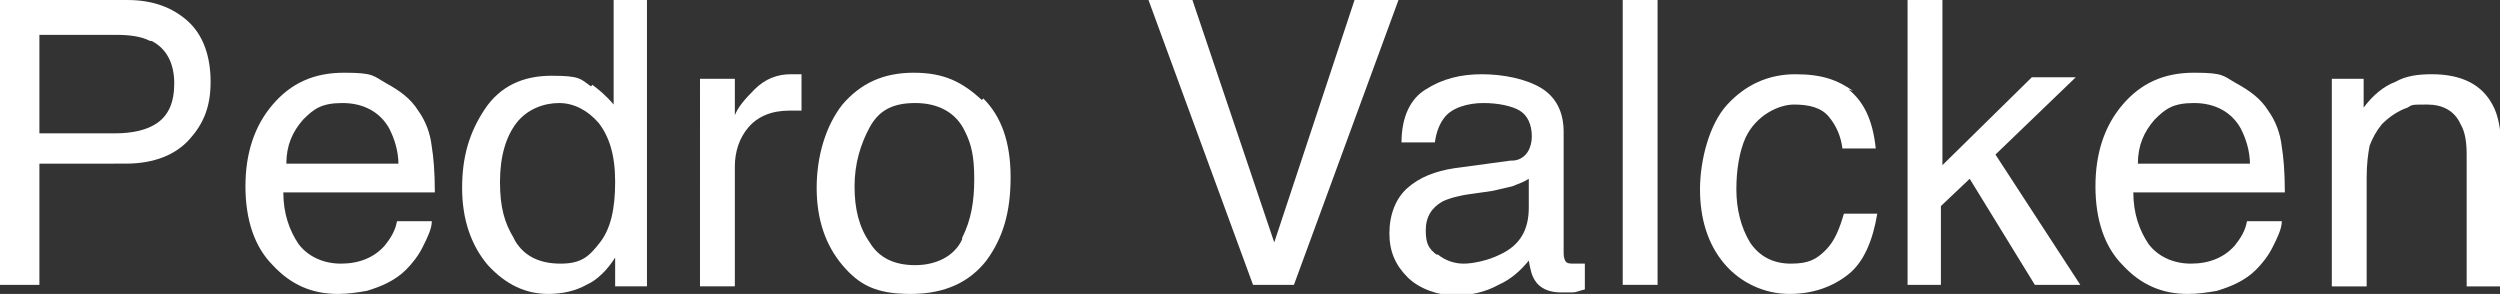
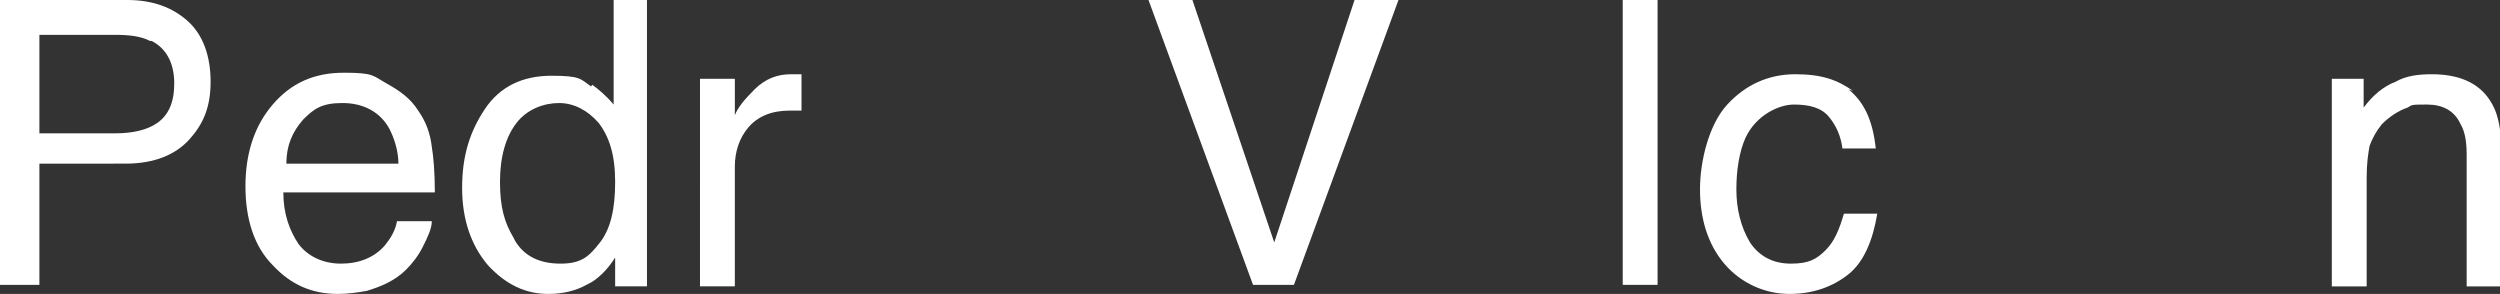
<svg xmlns="http://www.w3.org/2000/svg" viewBox="0 0 165 19.4" version="1.1" id="Layer_1">
  <rect x="0" y="0" width="165" height="19.4" fill="#333333" stroke="none" />
  <defs>
    <style>
      .st0 {
        fill: #fff;
      }
    </style>
  </defs>
  <path d="M0,0h8.4c1.7,0,3,.5,4,1.4,1,.9,1.5,2.3,1.5,4s-.5,2.8-1.4,3.8-2.3,1.6-4.2,1.6H2.6v8H0V0ZM9.9,2.7c-.6-.3-1.3-.4-2.3-.4H2.6v6.5h5c1.1,0,2.1-.2,2.8-.7.7-.5,1.1-1.3,1.1-2.6s-.5-2.3-1.5-2.8Z" class="st0" />
  <path d="M25.5,5.5c.9.5,1.6,1,2.1,1.8.5.7.8,1.5.9,2.4.1.6.2,1.6.2,3h-10c0,1.4.4,2.5,1,3.4.6.8,1.6,1.3,2.8,1.3s2.2-.4,2.9-1.2c.4-.5.7-1,.8-1.6h2.3c0,.5-.3,1.1-.6,1.7-.3.6-.7,1.1-1.1,1.5-.7.7-1.6,1.1-2.6,1.4-.6.1-1.2.2-1.9.2-1.7,0-3.1-.6-4.3-1.9-1.2-1.2-1.8-3-1.8-5.2s.6-4,1.8-5.4c1.2-1.4,2.7-2.1,4.7-2.1s1.9.2,2.8.7ZM26.3,10.9c0-1-.3-1.8-.6-2.4-.6-1.1-1.7-1.7-3.1-1.7s-1.9.4-2.6,1.1c-.7.8-1.1,1.7-1.1,2.9h7.6Z" class="st0" />
  <path d="M39.1,5.6c.4.3.9.7,1.4,1.3V0h2.2v18.9h-2.1v-1.9c-.5.8-1.2,1.5-1.9,1.8-.7.4-1.6.6-2.5.6-1.5,0-2.8-.6-4-1.9-1.1-1.3-1.7-3-1.7-5.1s.5-3.7,1.5-5.2,2.5-2.2,4.4-2.2,1.9.2,2.6.7ZM34,15.9c.6,1,1.6,1.5,3,1.5s1.9-.5,2.6-1.4c.7-.9,1-2.2,1-4s-.4-3-1.1-3.9c-.7-.8-1.6-1.3-2.6-1.3s-2.1.4-2.8,1.3c-.7.9-1.1,2.2-1.1,3.9s.3,2.7.9,3.7Z" class="st0" />
  <path d="M46.3,5.2h2.2v2.4c.2-.5.6-1,1.3-1.7.7-.7,1.5-1,2.4-1s.1,0,.2,0c.1,0,.3,0,.5,0v2.4c-.1,0-.3,0-.4,0-.1,0-.2,0-.4,0-1.2,0-2.1.4-2.7,1.1-.6.7-.9,1.6-.9,2.6v7.9h-2.3V5.2Z" class="st0" />
-   <path d="M64.9,6.5c1.2,1.2,1.8,2.9,1.8,5.2s-.5,4-1.6,5.5c-1.1,1.4-2.7,2.2-5,2.2s-3.4-.6-4.5-1.9-1.7-3-1.7-5.1.6-4.1,1.7-5.5c1.2-1.4,2.7-2.1,4.7-2.1s3.2.6,4.5,1.8ZM63.5,15.7c.6-1.2.8-2.4.8-3.9s-.2-2.3-.6-3.1c-.6-1.3-1.8-1.9-3.3-1.9s-2.4.5-3,1.6c-.6,1.1-1,2.4-1,3.9s.3,2.7,1,3.7c.6,1,1.6,1.5,3,1.5s2.6-.6,3.1-1.7Z" class="st0" />
  <path d="M78.7,0l5.4,16L89.4,0h2.9l-6.9,18.8h-2.7L75.8,0h2.8Z" class="st0" />
-   <path d="M99.8,10.6c.5,0,.9-.3,1.1-.7.1-.2.2-.5.2-.9,0-.8-.3-1.4-.8-1.7s-1.4-.5-2.4-.5-2.1.3-2.6,1c-.3.4-.5.9-.6,1.6h-2.2c0-1.7.6-2.9,1.6-3.5,1.1-.7,2.3-1,3.7-1s2.9.3,3.9.9c1,.6,1.5,1.6,1.5,2.9v7.9c0,.2,0,.4.1.6s.3.2.6.2.2,0,.3,0c.1,0,.3,0,.4,0v1.7c-.4.1-.6.2-.8.2-.2,0-.4,0-.8,0-.8,0-1.4-.3-1.7-.8-.2-.3-.3-.7-.4-1.3-.5.6-1.1,1.2-2,1.6-.9.5-1.9.7-2.9.7s-2.3-.4-3.1-1.2-1.2-1.7-1.2-2.9.4-2.3,1.2-3c.8-.7,1.8-1.1,3.1-1.3l3.7-.5ZM94.9,16.8c.5.4,1.1.6,1.7.6s1.6-.2,2.4-.6c1.3-.6,1.9-1.6,1.9-3.1v-1.9c-.3.2-.6.3-1.1.5-.4.1-.9.2-1.3.3l-1.4.2c-.8.1-1.5.3-1.9.5-.7.4-1.1,1-1.1,1.9s.2,1.2.7,1.6Z" class="st0" />
  <path d="M107.1,0h2.3v18.8h-2.3V0Z" class="st0" />
  <path d="M122,5.9c1,.8,1.6,2,1.8,3.9h-2.2c-.1-.8-.4-1.5-.9-2.1-.5-.6-1.3-.8-2.3-.8s-2.5.7-3.2,2.2c-.4.9-.6,2.1-.6,3.4s.3,2.5.9,3.5c.6.9,1.5,1.4,2.7,1.4s1.7-.3,2.3-.9.9-1.4,1.2-2.4h2.2c-.3,1.8-.9,3.2-1.9,4-1,.8-2.3,1.3-3.9,1.3s-3.2-.7-4.3-2c-1.1-1.3-1.6-3-1.6-4.9s.6-4.3,1.8-5.6c1.2-1.3,2.7-2,4.5-2s2.8.4,3.8,1.1Z" class="st0" />
-   <path d="M126,0h2.2v10.9l5.9-5.8h2.9l-5.3,5.1,5.6,8.6h-3l-4.3-7-1.9,1.8v5.2h-2.2V0Z" class="st0" />
-   <path d="M147.6,5.5c.9.5,1.6,1,2.1,1.8.5.7.8,1.5.9,2.4.1.6.2,1.6.2,3h-10c0,1.4.4,2.5,1,3.4.6.8,1.6,1.3,2.8,1.3s2.2-.4,2.9-1.2c.4-.5.7-1,.8-1.6h2.3c0,.5-.3,1.1-.6,1.7-.3.6-.7,1.1-1.1,1.5-.7.7-1.6,1.1-2.6,1.4-.6.1-1.2.2-1.9.2-1.7,0-3.1-.6-4.3-1.9-1.2-1.2-1.8-3-1.8-5.2s.6-4,1.8-5.4c1.2-1.4,2.7-2.1,4.7-2.1s1.9.2,2.8.7ZM148.5,10.9c0-1-.3-1.8-.6-2.4-.6-1.1-1.7-1.7-3.1-1.7s-1.9.4-2.6,1.1c-.7.8-1.1,1.7-1.1,2.9h7.6Z" class="st0" />
  <path d="M153.8,5.2h2.2v1.9c.6-.8,1.3-1.4,2.1-1.7.7-.4,1.5-.5,2.4-.5,2,0,3.3.7,4,2,.4.7.6,1.8.6,3.2v8.8h-2.3v-8.7c0-.8-.1-1.5-.4-2-.4-.9-1.2-1.3-2.2-1.3s-1,0-1.3.2c-.6.2-1.2.6-1.7,1.1-.4.5-.6.9-.8,1.4-.1.5-.2,1.2-.2,2.1v7.2h-2.3V5.2Z" class="st0" />
</svg>